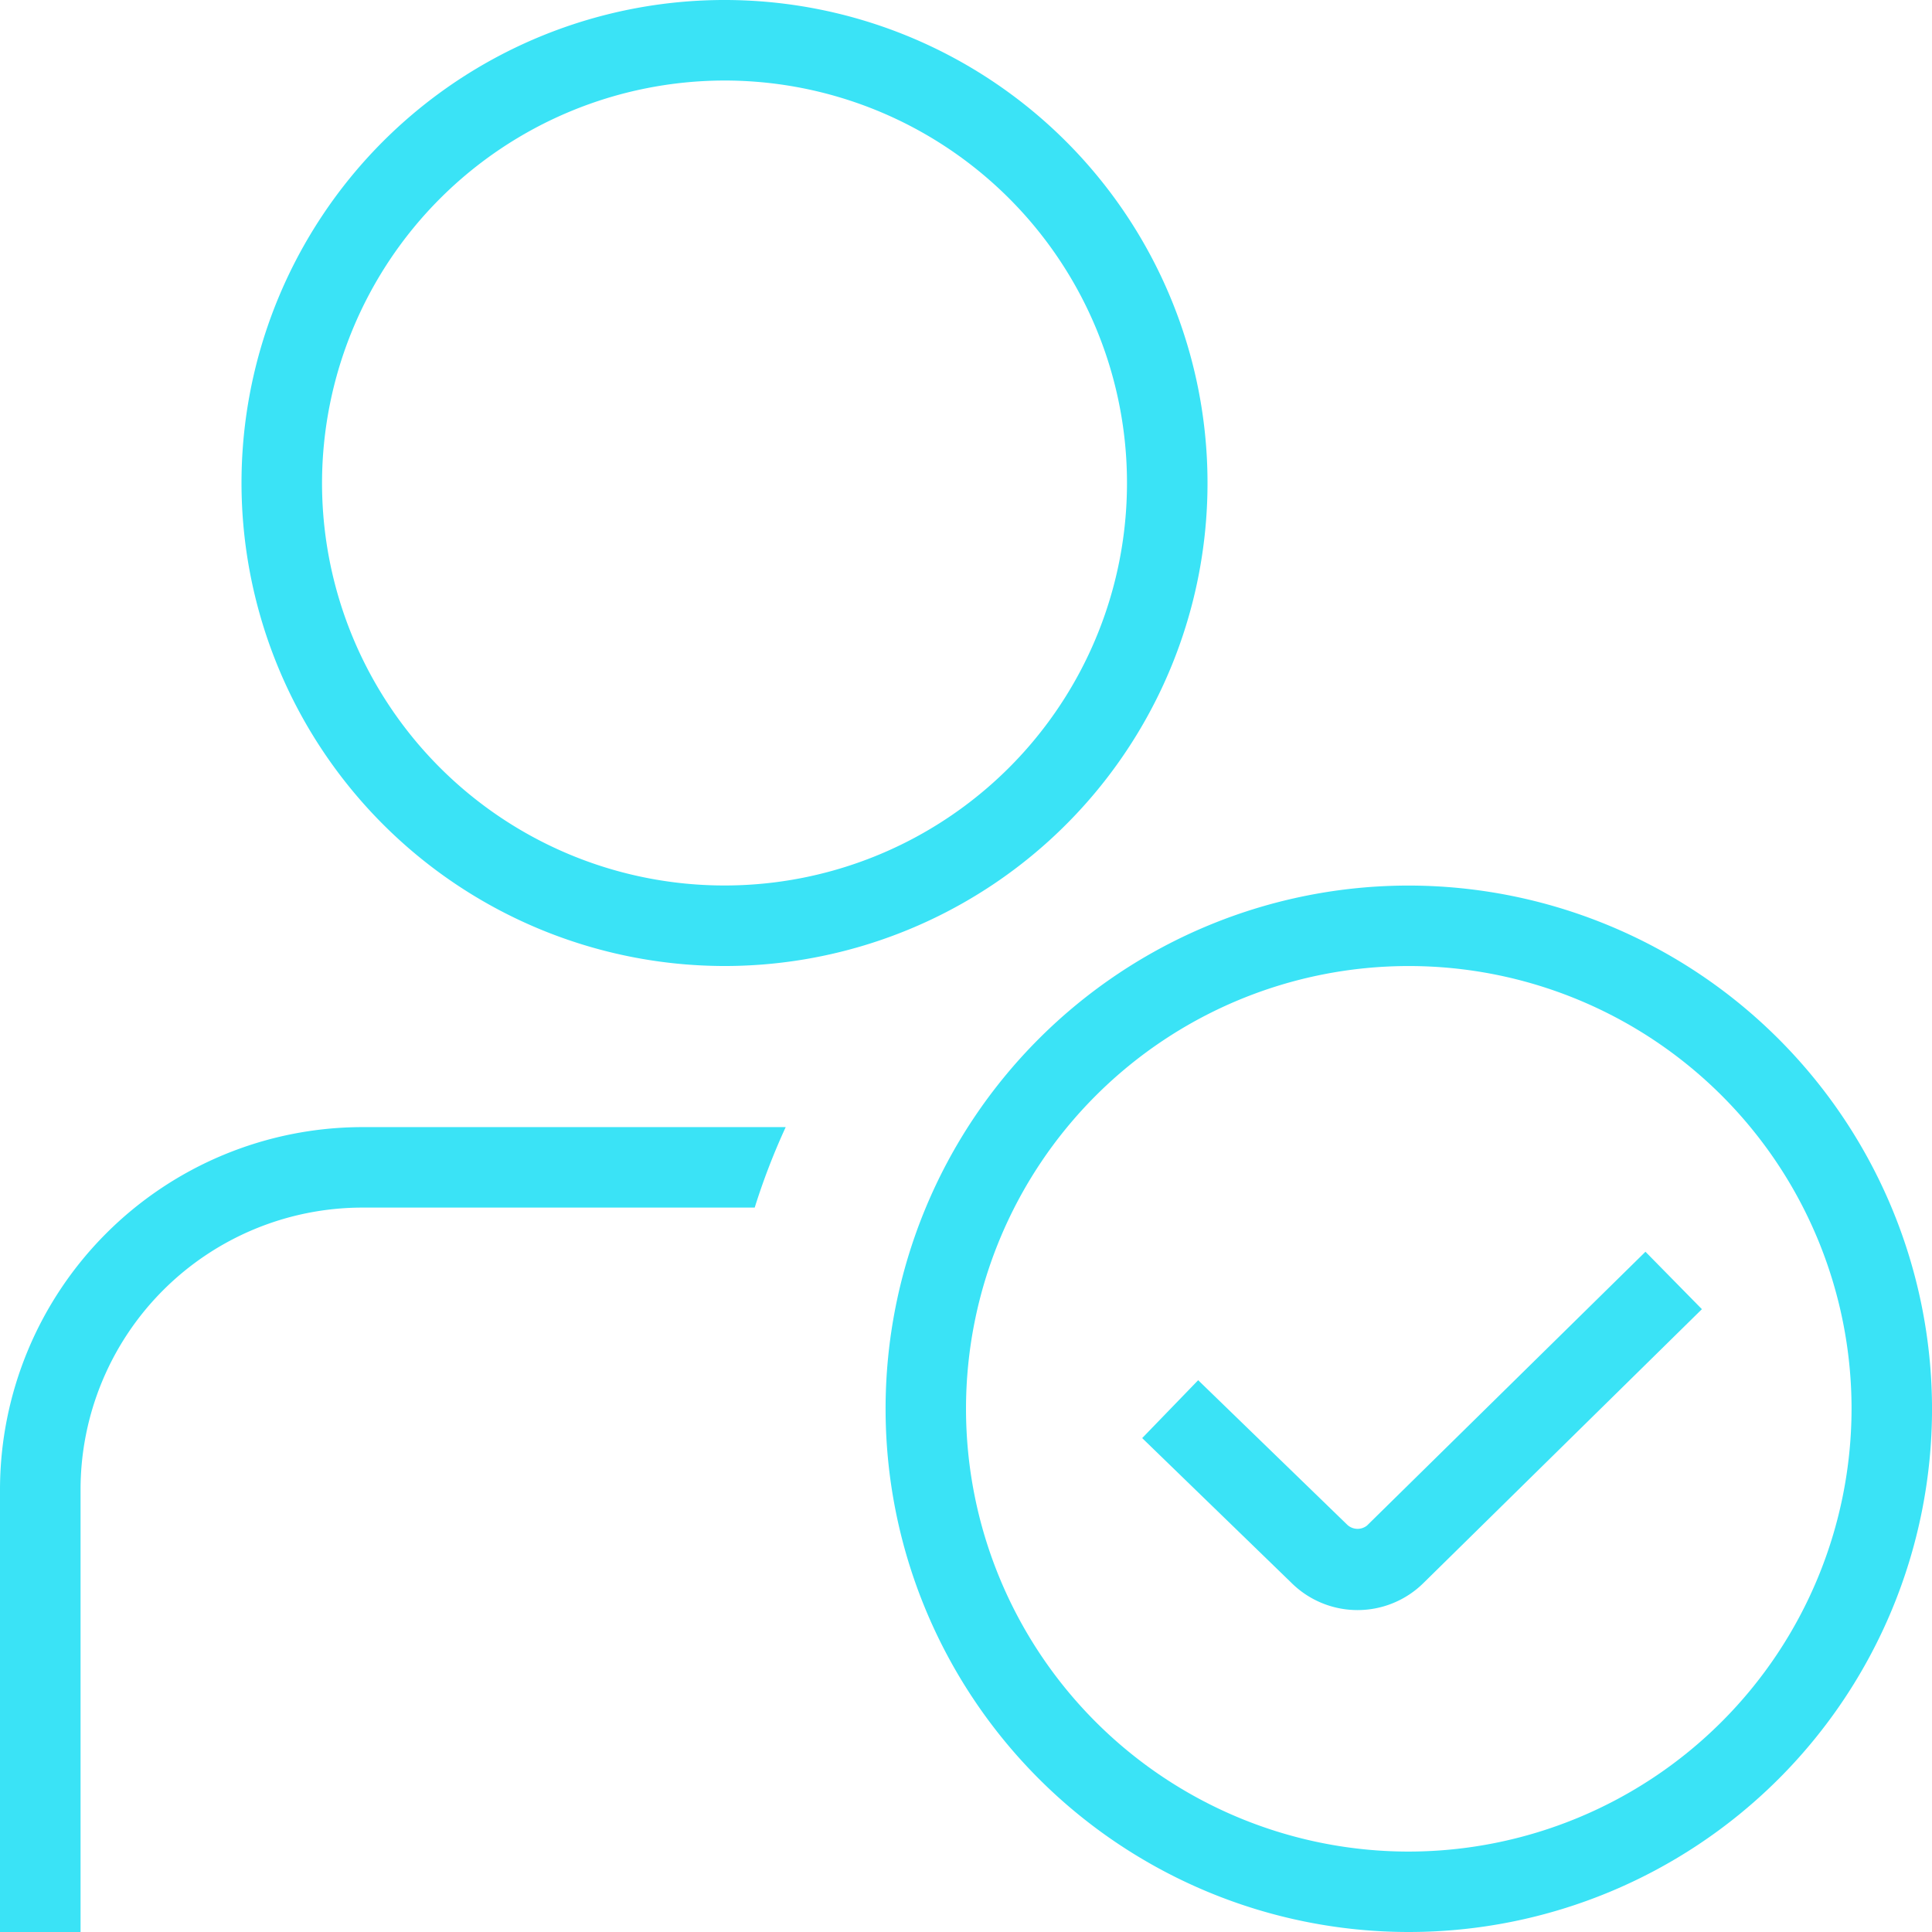
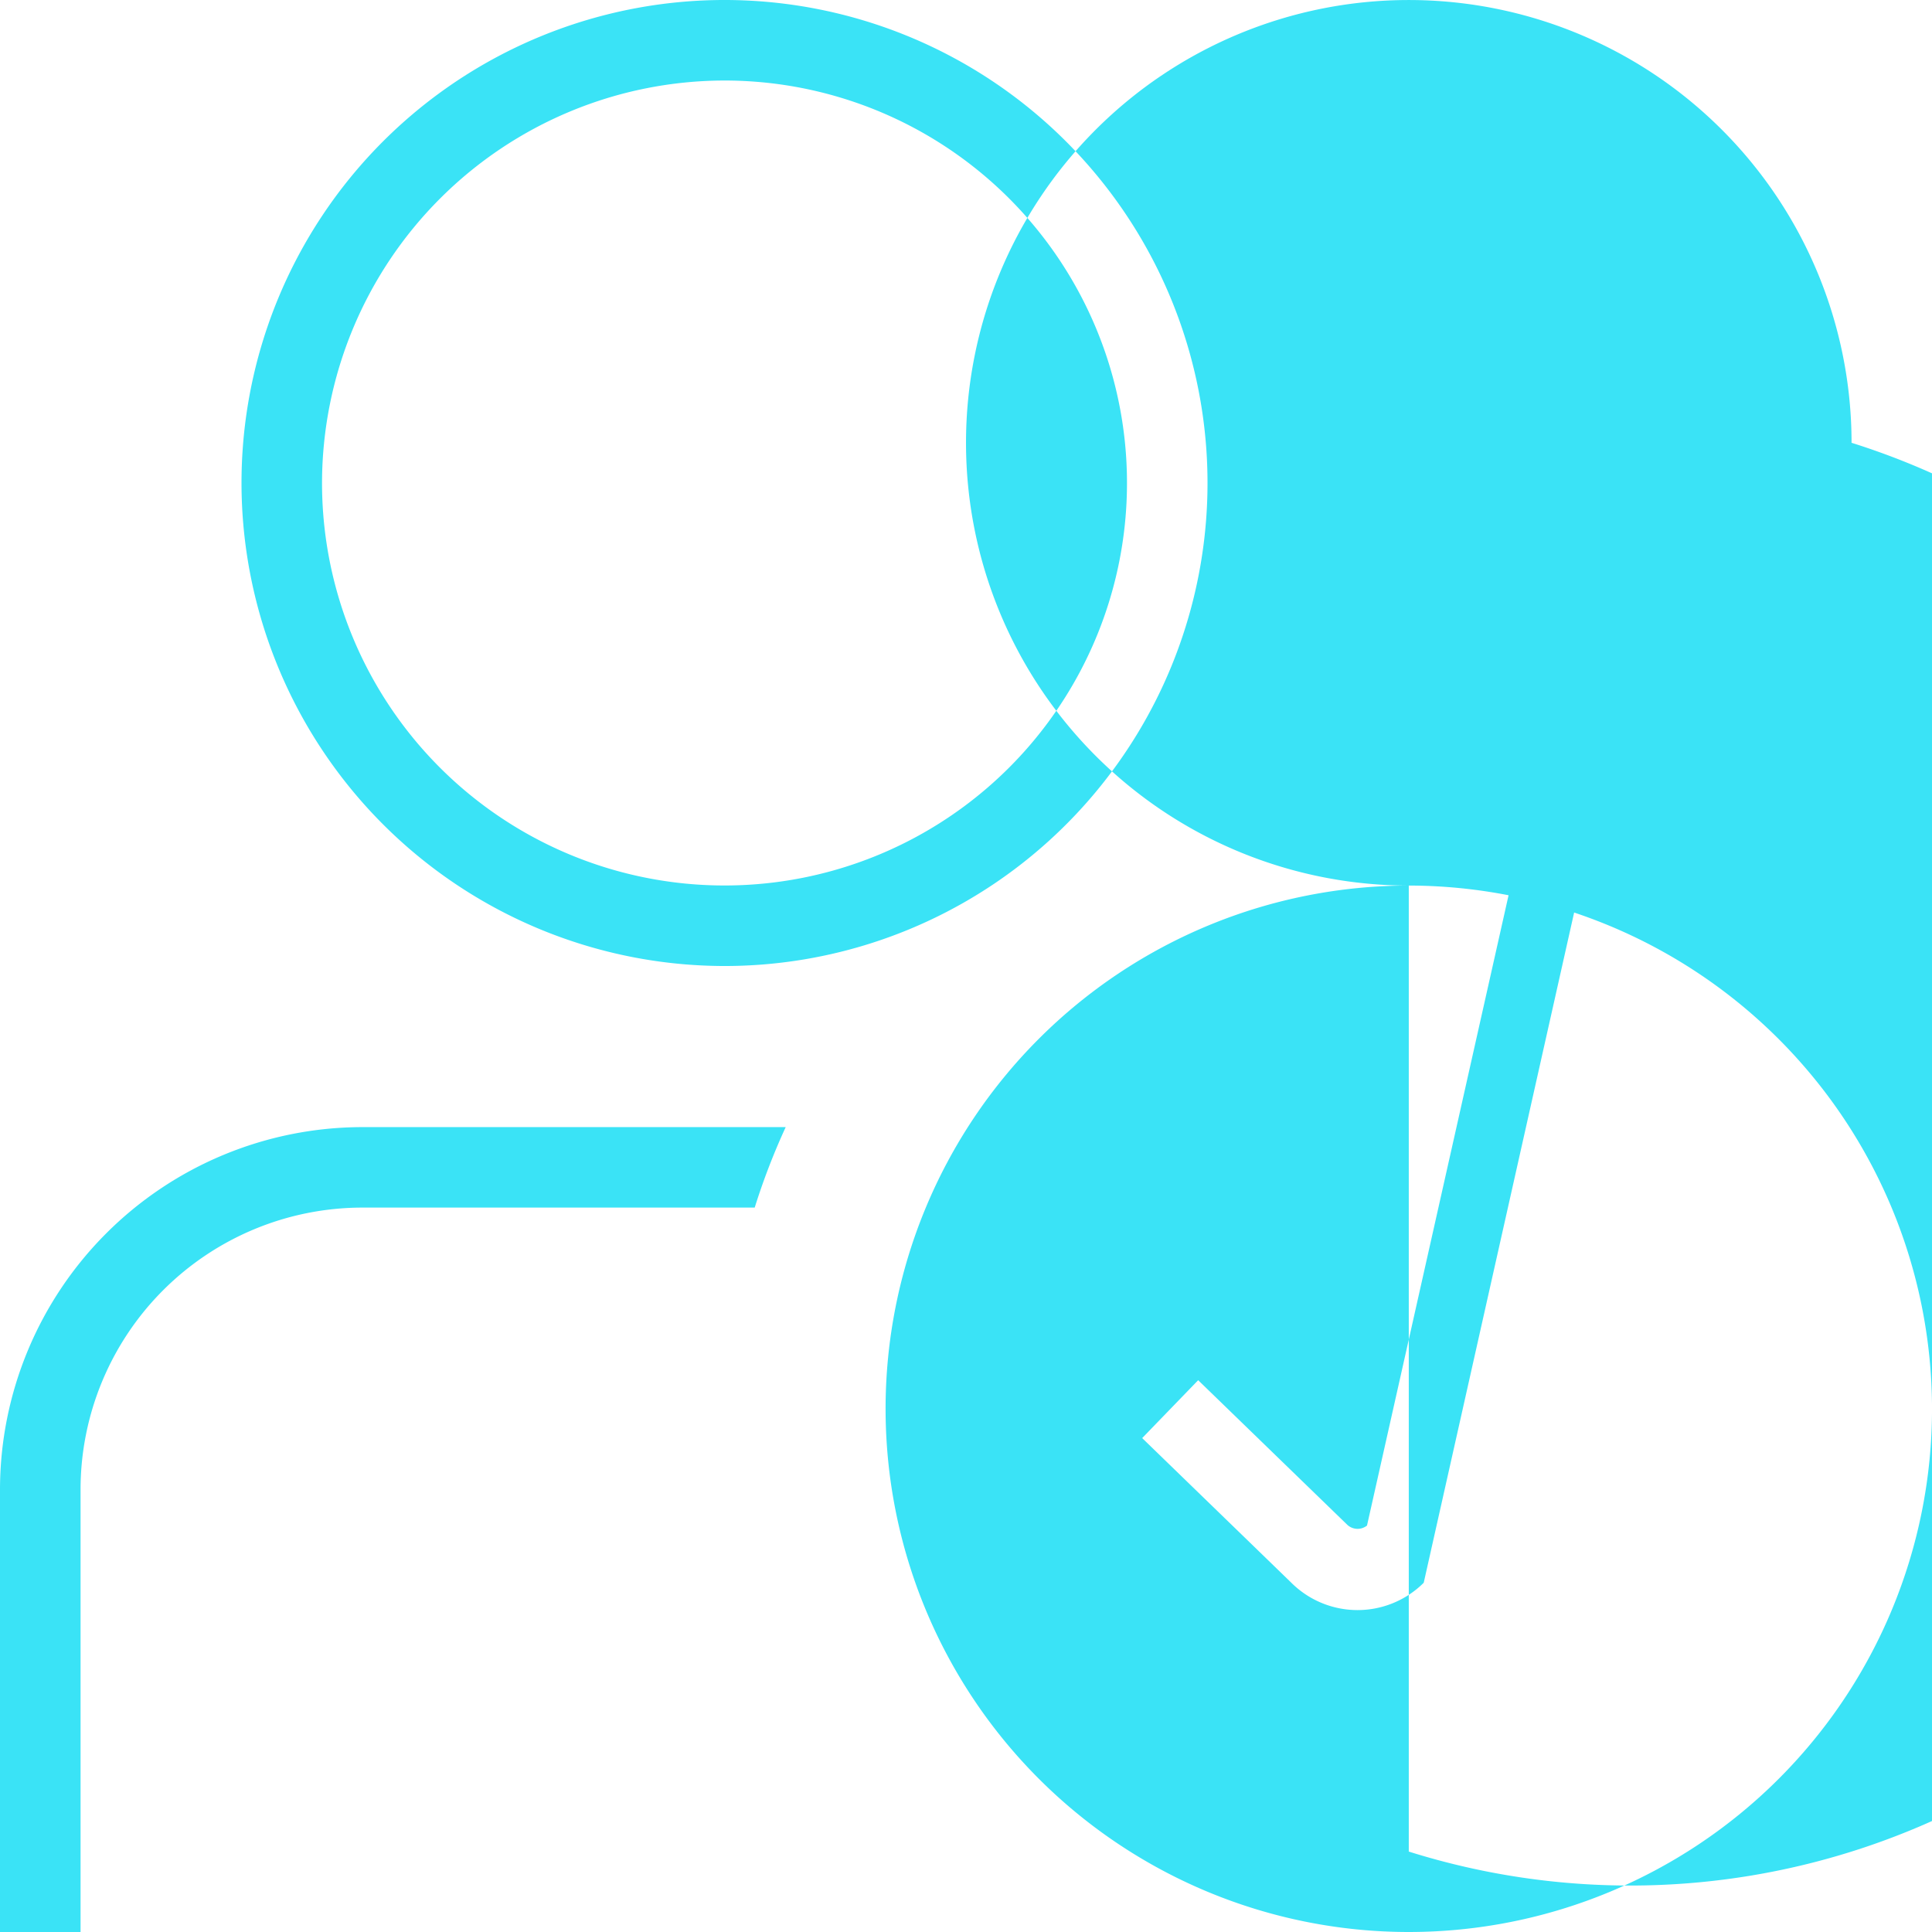
<svg xmlns="http://www.w3.org/2000/svg" width="76.535" height="76.536" viewBox="0 0 76.535 76.536">
-   <path id="Path_38" data-name="Path 38" d="M28.7,38.268A19.134,19.134,0,1,0,9.567,19.134,19.152,19.152,0,0,0,28.7,38.268Zm0-35.078A15.944,15.944,0,1,1,12.757,19.134,15.963,15.963,0,0,1,28.7,3.19ZM55.808,35.081A20.727,20.727,0,1,0,76.536,55.808,20.75,20.75,0,0,0,55.808,35.081Zm0,38.268a17.54,17.54,0,1,1,17.54-17.54A17.562,17.562,0,0,1,55.808,73.349Zm9.376-23.762,2.236,2.275L56.4,62.7a3.717,3.717,0,0,1-5.253-.009l-5.9-5.722,2.218-2.293,5.92,5.74a.6.6,0,0,0,.768.018ZM31.126,44.648a26.833,26.833,0,0,0-1.229,3.19l-15.546,0A11.173,11.173,0,0,0,3.191,59v17.54H0V59a14.369,14.369,0,0,1,14.35-14.35H31.126Z" transform="translate(0)" fill="#3ae3f6" />
+   <path id="Path_38" data-name="Path 38" d="M28.7,38.268A19.134,19.134,0,1,0,9.567,19.134,19.152,19.152,0,0,0,28.7,38.268Zm0-35.078A15.944,15.944,0,1,1,12.757,19.134,15.963,15.963,0,0,1,28.7,3.19ZM55.808,35.081A20.727,20.727,0,1,0,76.536,55.808,20.75,20.75,0,0,0,55.808,35.081Za17.54,17.54,0,1,1,17.54-17.54A17.562,17.562,0,0,1,55.808,73.349Zm9.376-23.762,2.236,2.275L56.4,62.7a3.717,3.717,0,0,1-5.253-.009l-5.9-5.722,2.218-2.293,5.92,5.74a.6.6,0,0,0,.768.018ZM31.126,44.648a26.833,26.833,0,0,0-1.229,3.19l-15.546,0A11.173,11.173,0,0,0,3.191,59v17.54H0V59a14.369,14.369,0,0,1,14.35-14.35H31.126Z" transform="translate(0)" fill="#3ae3f6" />
</svg>